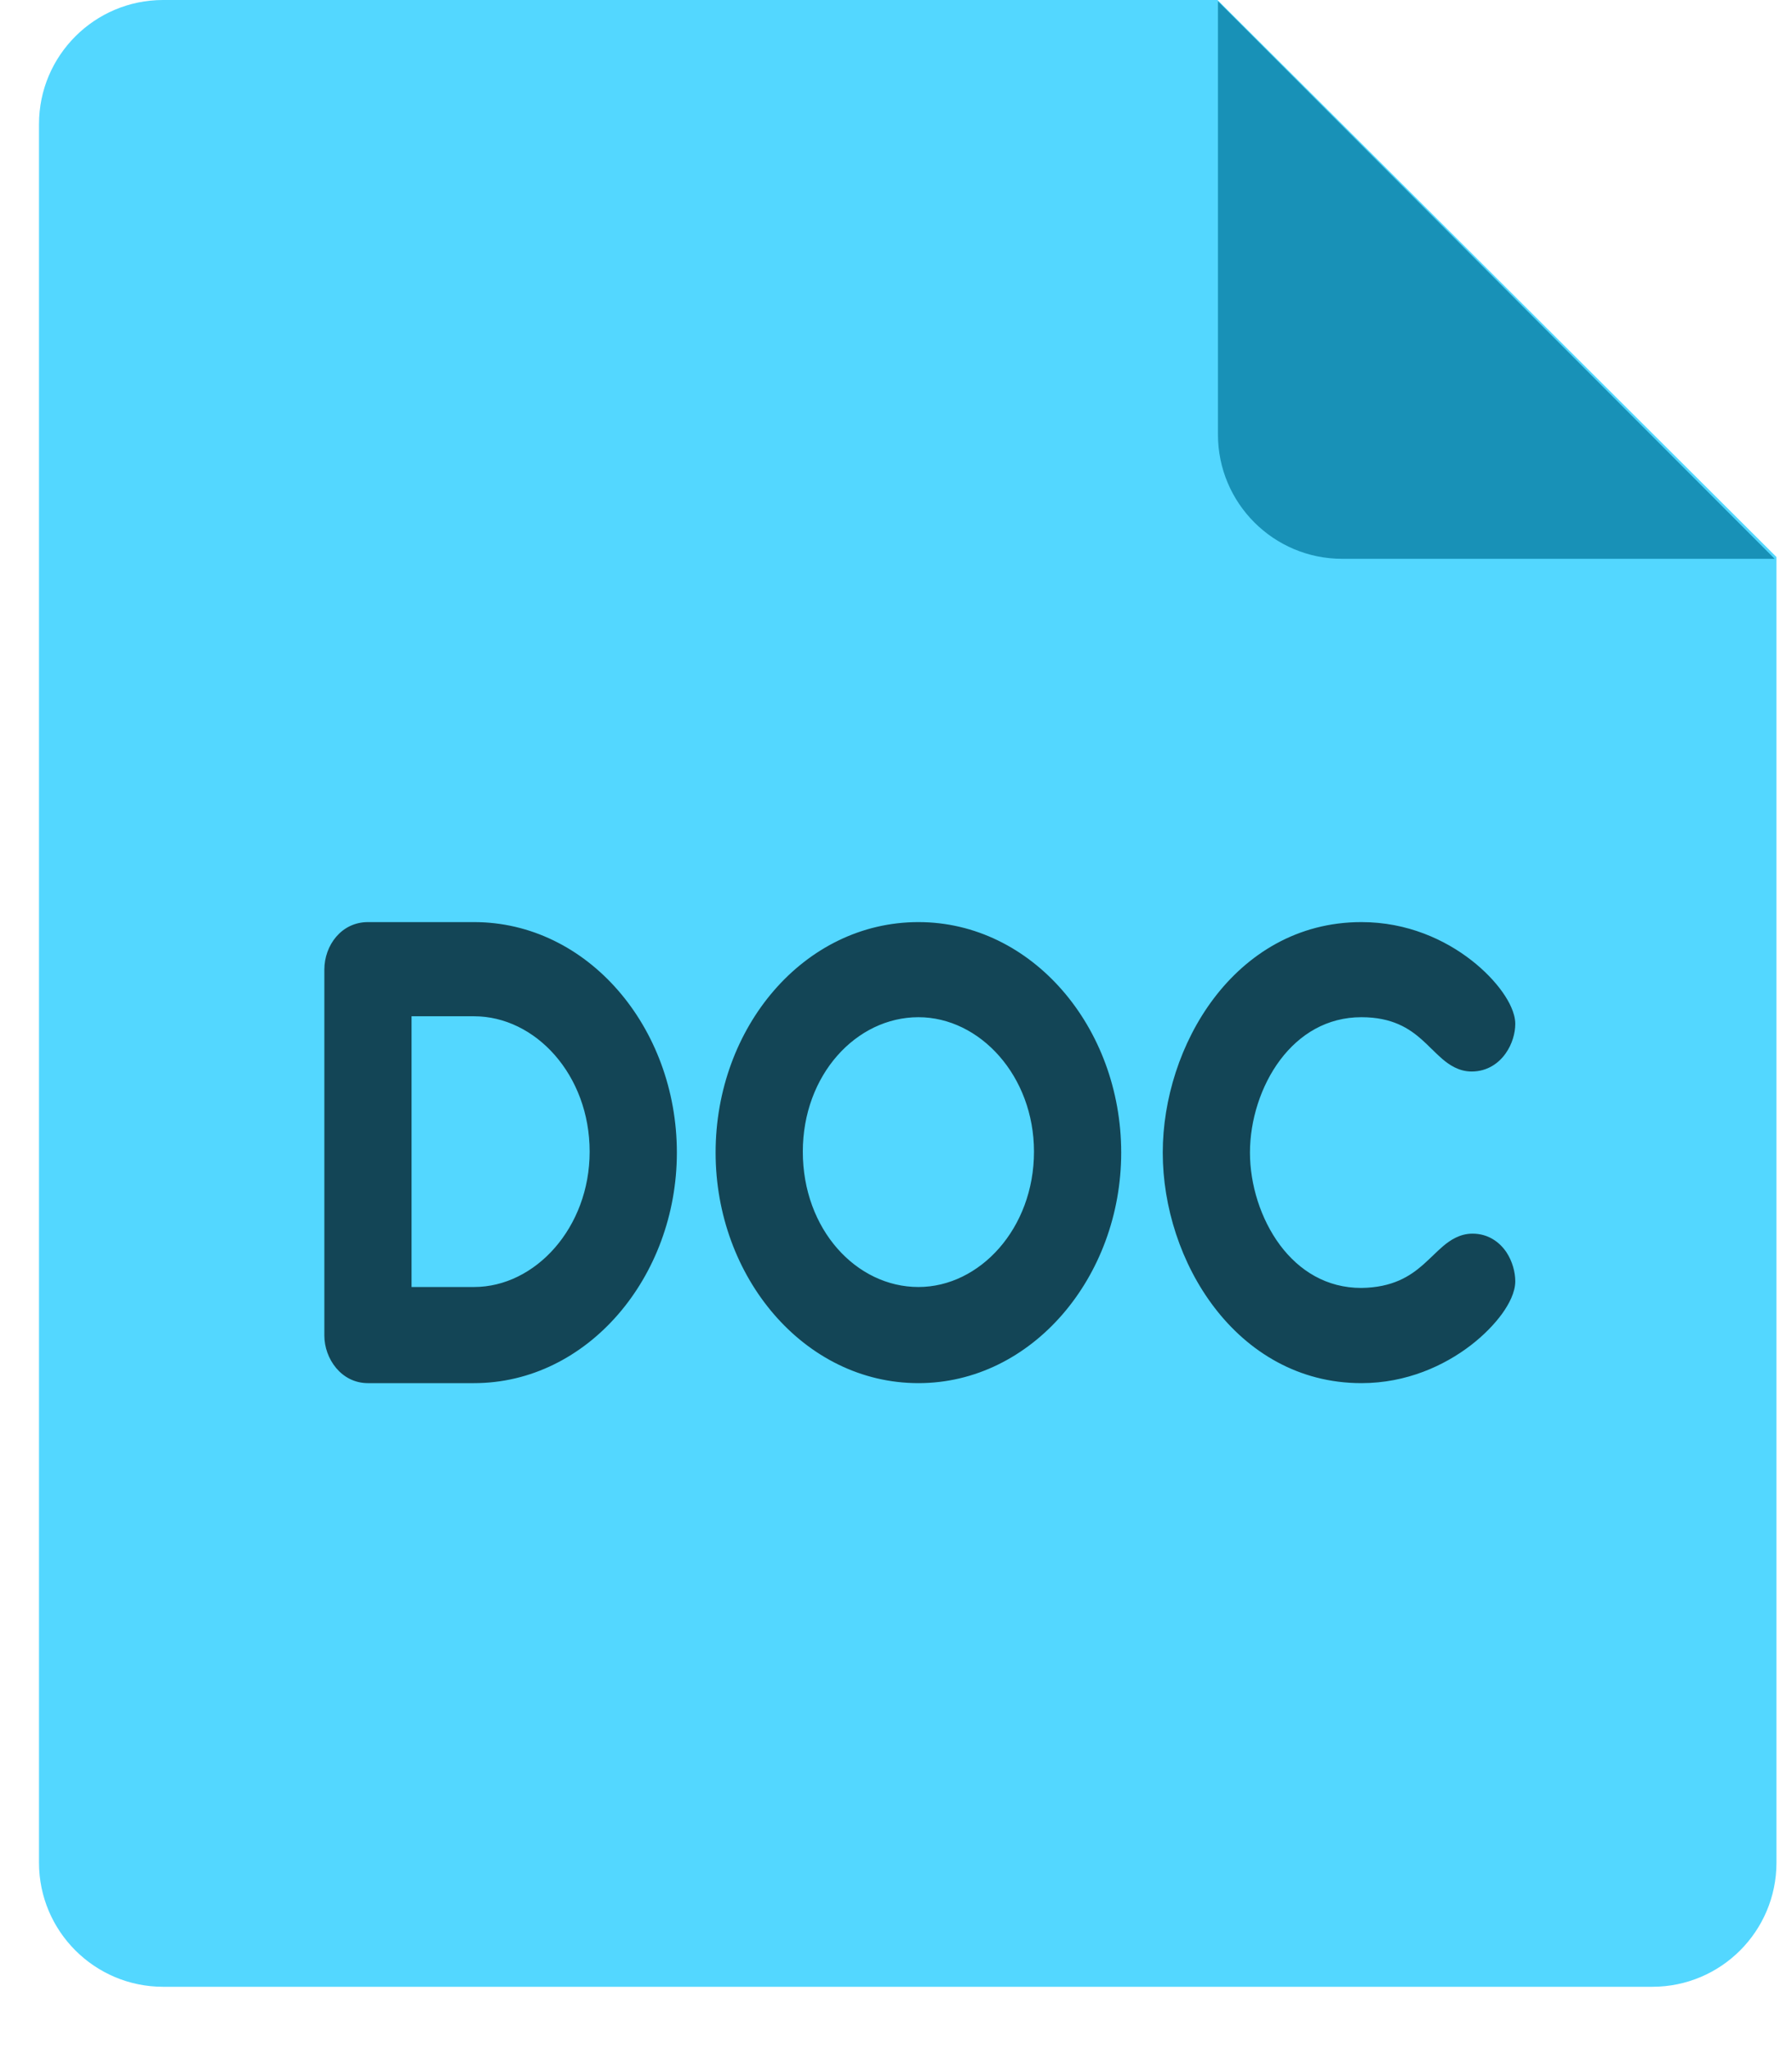
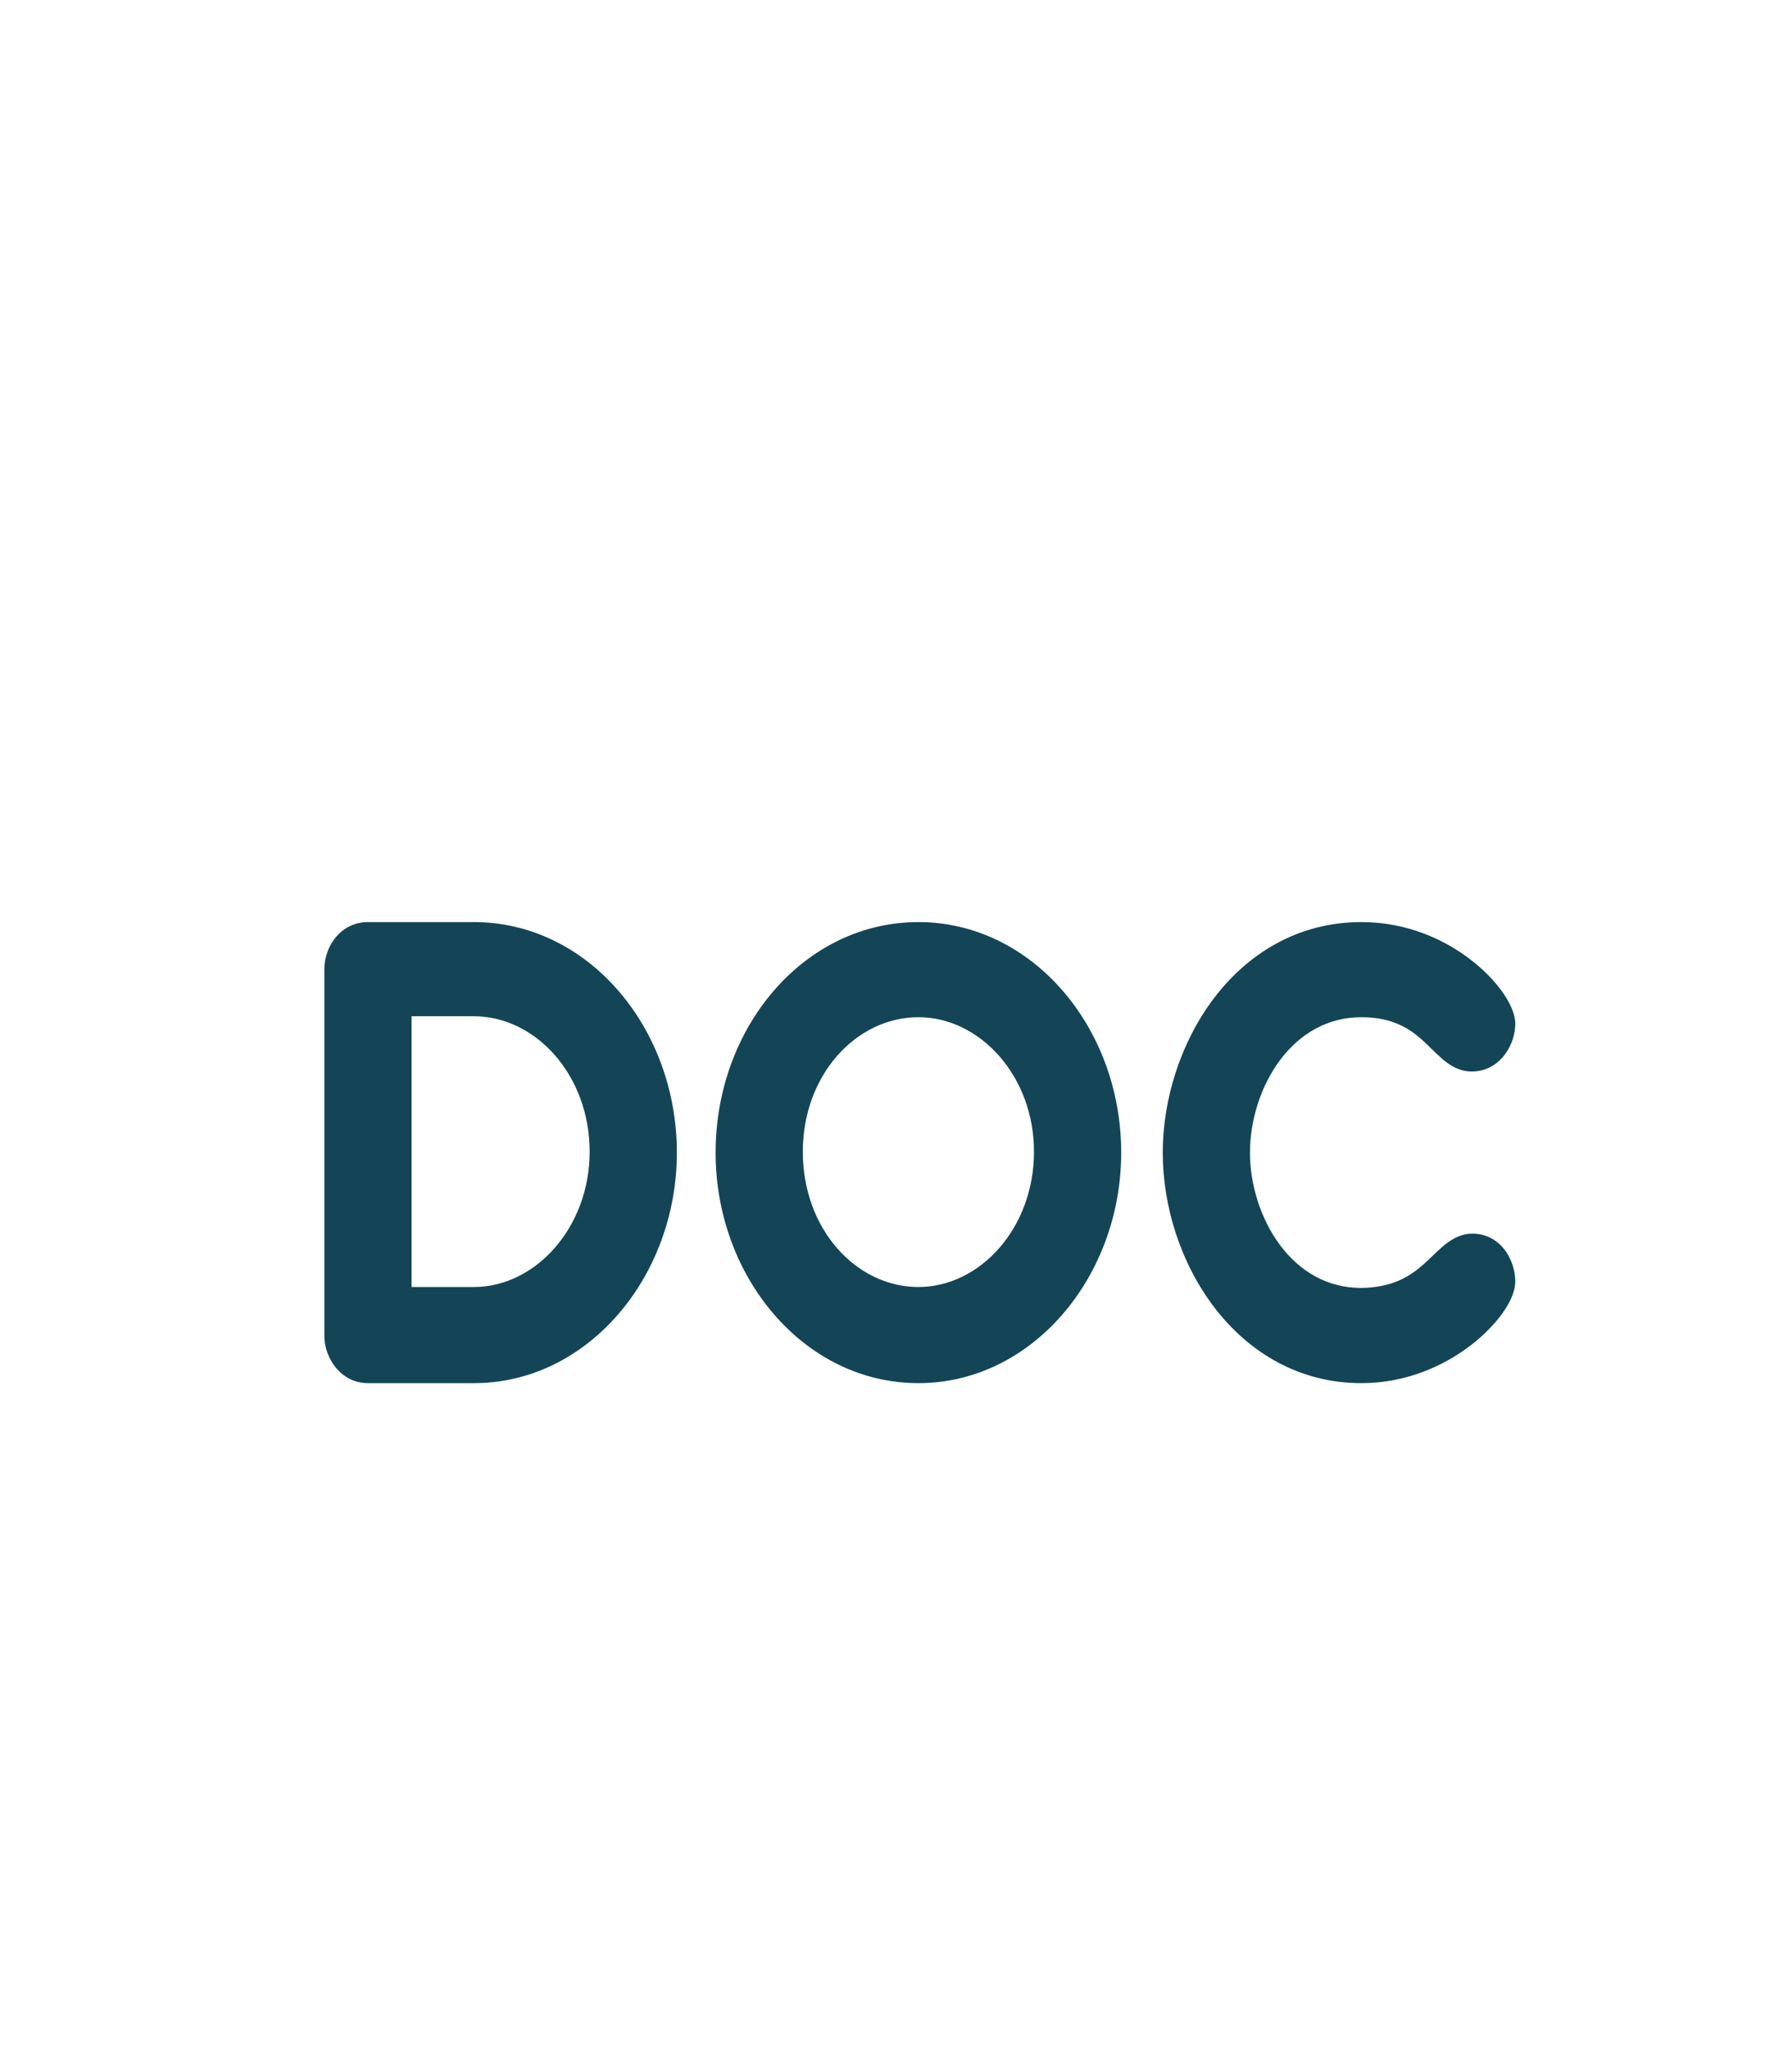
<svg xmlns="http://www.w3.org/2000/svg" width="21" height="24" viewBox="0 0 21 24" fill="none">
-   <path d="M1.911 0H14.268L20.818 6.524V21.816C20.818 22.619 20.167 23.27 19.364 23.27H1.911C1.109 23.27 0.457 22.619 0.457 21.816V1.454C0.457 0.651 1.109 0 1.911 0Z" fill="#53D7FF" />
-   <path d="M20.797 6.545H15.728C14.925 6.545 14.273 5.893 14.273 5.09V0.015L20.797 6.545Z" fill="#1891B7" />
  <path fill-rule="evenodd" clip-rule="evenodd" d="M4.312 10.8H5.555C6.886 10.8 7.932 12.032 7.932 13.5C7.932 14.956 6.886 16.2 5.555 16.2H4.312C3.998 16.2 3.801 15.912 3.801 15.643V11.357C3.801 11.072 4.001 10.8 4.312 10.8ZM4.823 15.074H5.555C6.274 15.074 6.91 14.377 6.91 13.489C6.91 12.59 6.275 11.903 5.555 11.903H4.823V15.074ZM8.386 13.5C8.386 12.032 9.422 10.8 10.763 10.8C12.093 10.8 13.139 12.032 13.139 13.5C13.139 14.956 12.094 16.2 10.763 16.2C9.422 16.2 8.386 14.956 8.386 13.5ZM9.408 13.489C9.408 14.398 10.034 15.074 10.763 15.074C11.482 15.074 12.117 14.387 12.117 13.489C12.117 12.602 11.483 11.914 10.763 11.914C10.033 11.914 9.408 12.591 9.408 13.489ZM17.653 14.666C17.725 14.775 17.757 14.903 17.757 15.007C17.757 15.137 17.684 15.274 17.603 15.387C17.514 15.509 17.389 15.639 17.234 15.758C16.925 15.995 16.482 16.2 15.954 16.2C15.215 16.2 14.628 15.832 14.232 15.315C13.838 14.801 13.626 14.133 13.626 13.5C13.626 12.879 13.833 12.211 14.224 11.694C14.618 11.174 15.205 10.8 15.954 10.8C16.492 10.8 16.935 11.007 17.243 11.247C17.396 11.366 17.52 11.497 17.606 11.618C17.649 11.679 17.686 11.741 17.711 11.8C17.736 11.857 17.757 11.924 17.757 11.993C17.757 12.1 17.721 12.23 17.645 12.337C17.567 12.449 17.433 12.55 17.246 12.55C17.095 12.55 16.982 12.471 16.902 12.403C16.861 12.368 16.821 12.329 16.784 12.292L16.782 12.291C16.744 12.253 16.707 12.217 16.667 12.181C16.515 12.045 16.315 11.914 15.954 11.914C15.552 11.914 15.23 12.112 15.003 12.413C14.774 12.718 14.648 13.122 14.648 13.5C14.648 13.873 14.772 14.276 15 14.583C15.226 14.885 15.547 15.085 15.953 15.085C16.32 15.08 16.523 14.948 16.677 14.813C16.717 14.777 16.754 14.742 16.793 14.705L16.794 14.704C16.831 14.668 16.872 14.629 16.913 14.594C16.993 14.527 17.106 14.449 17.256 14.449C17.444 14.449 17.576 14.552 17.653 14.666Z" fill="#134556" />
</svg>